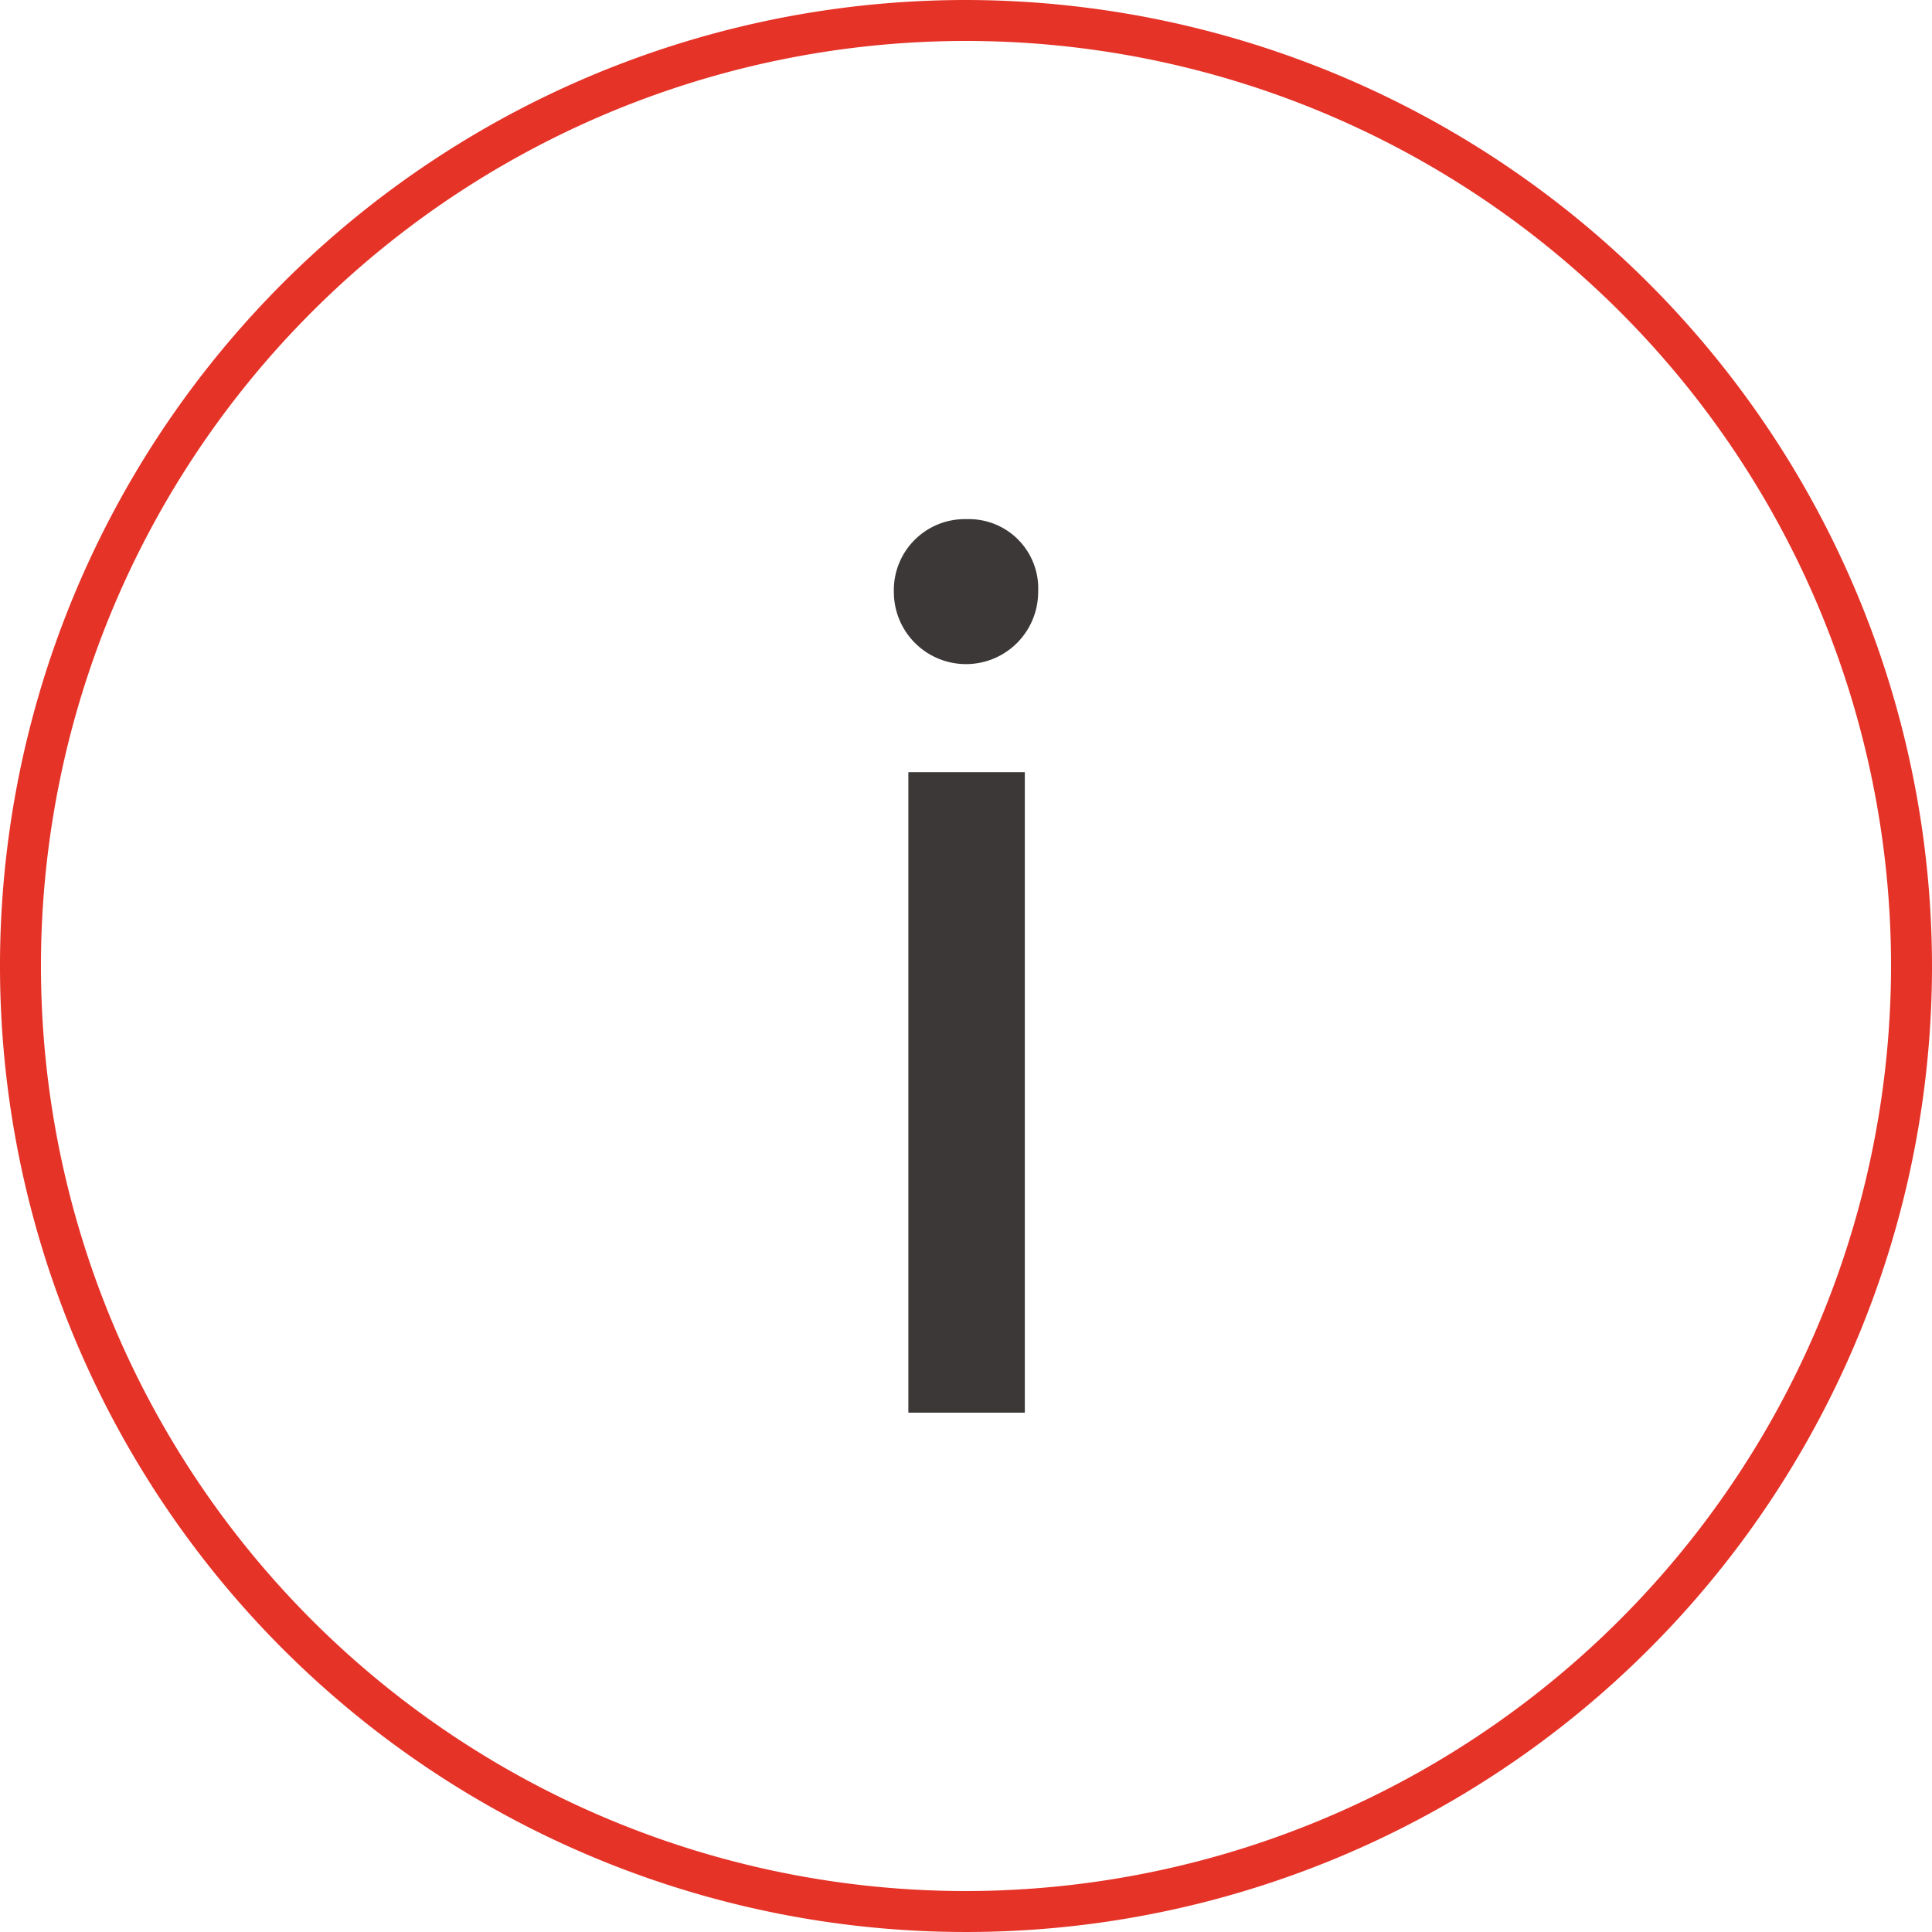
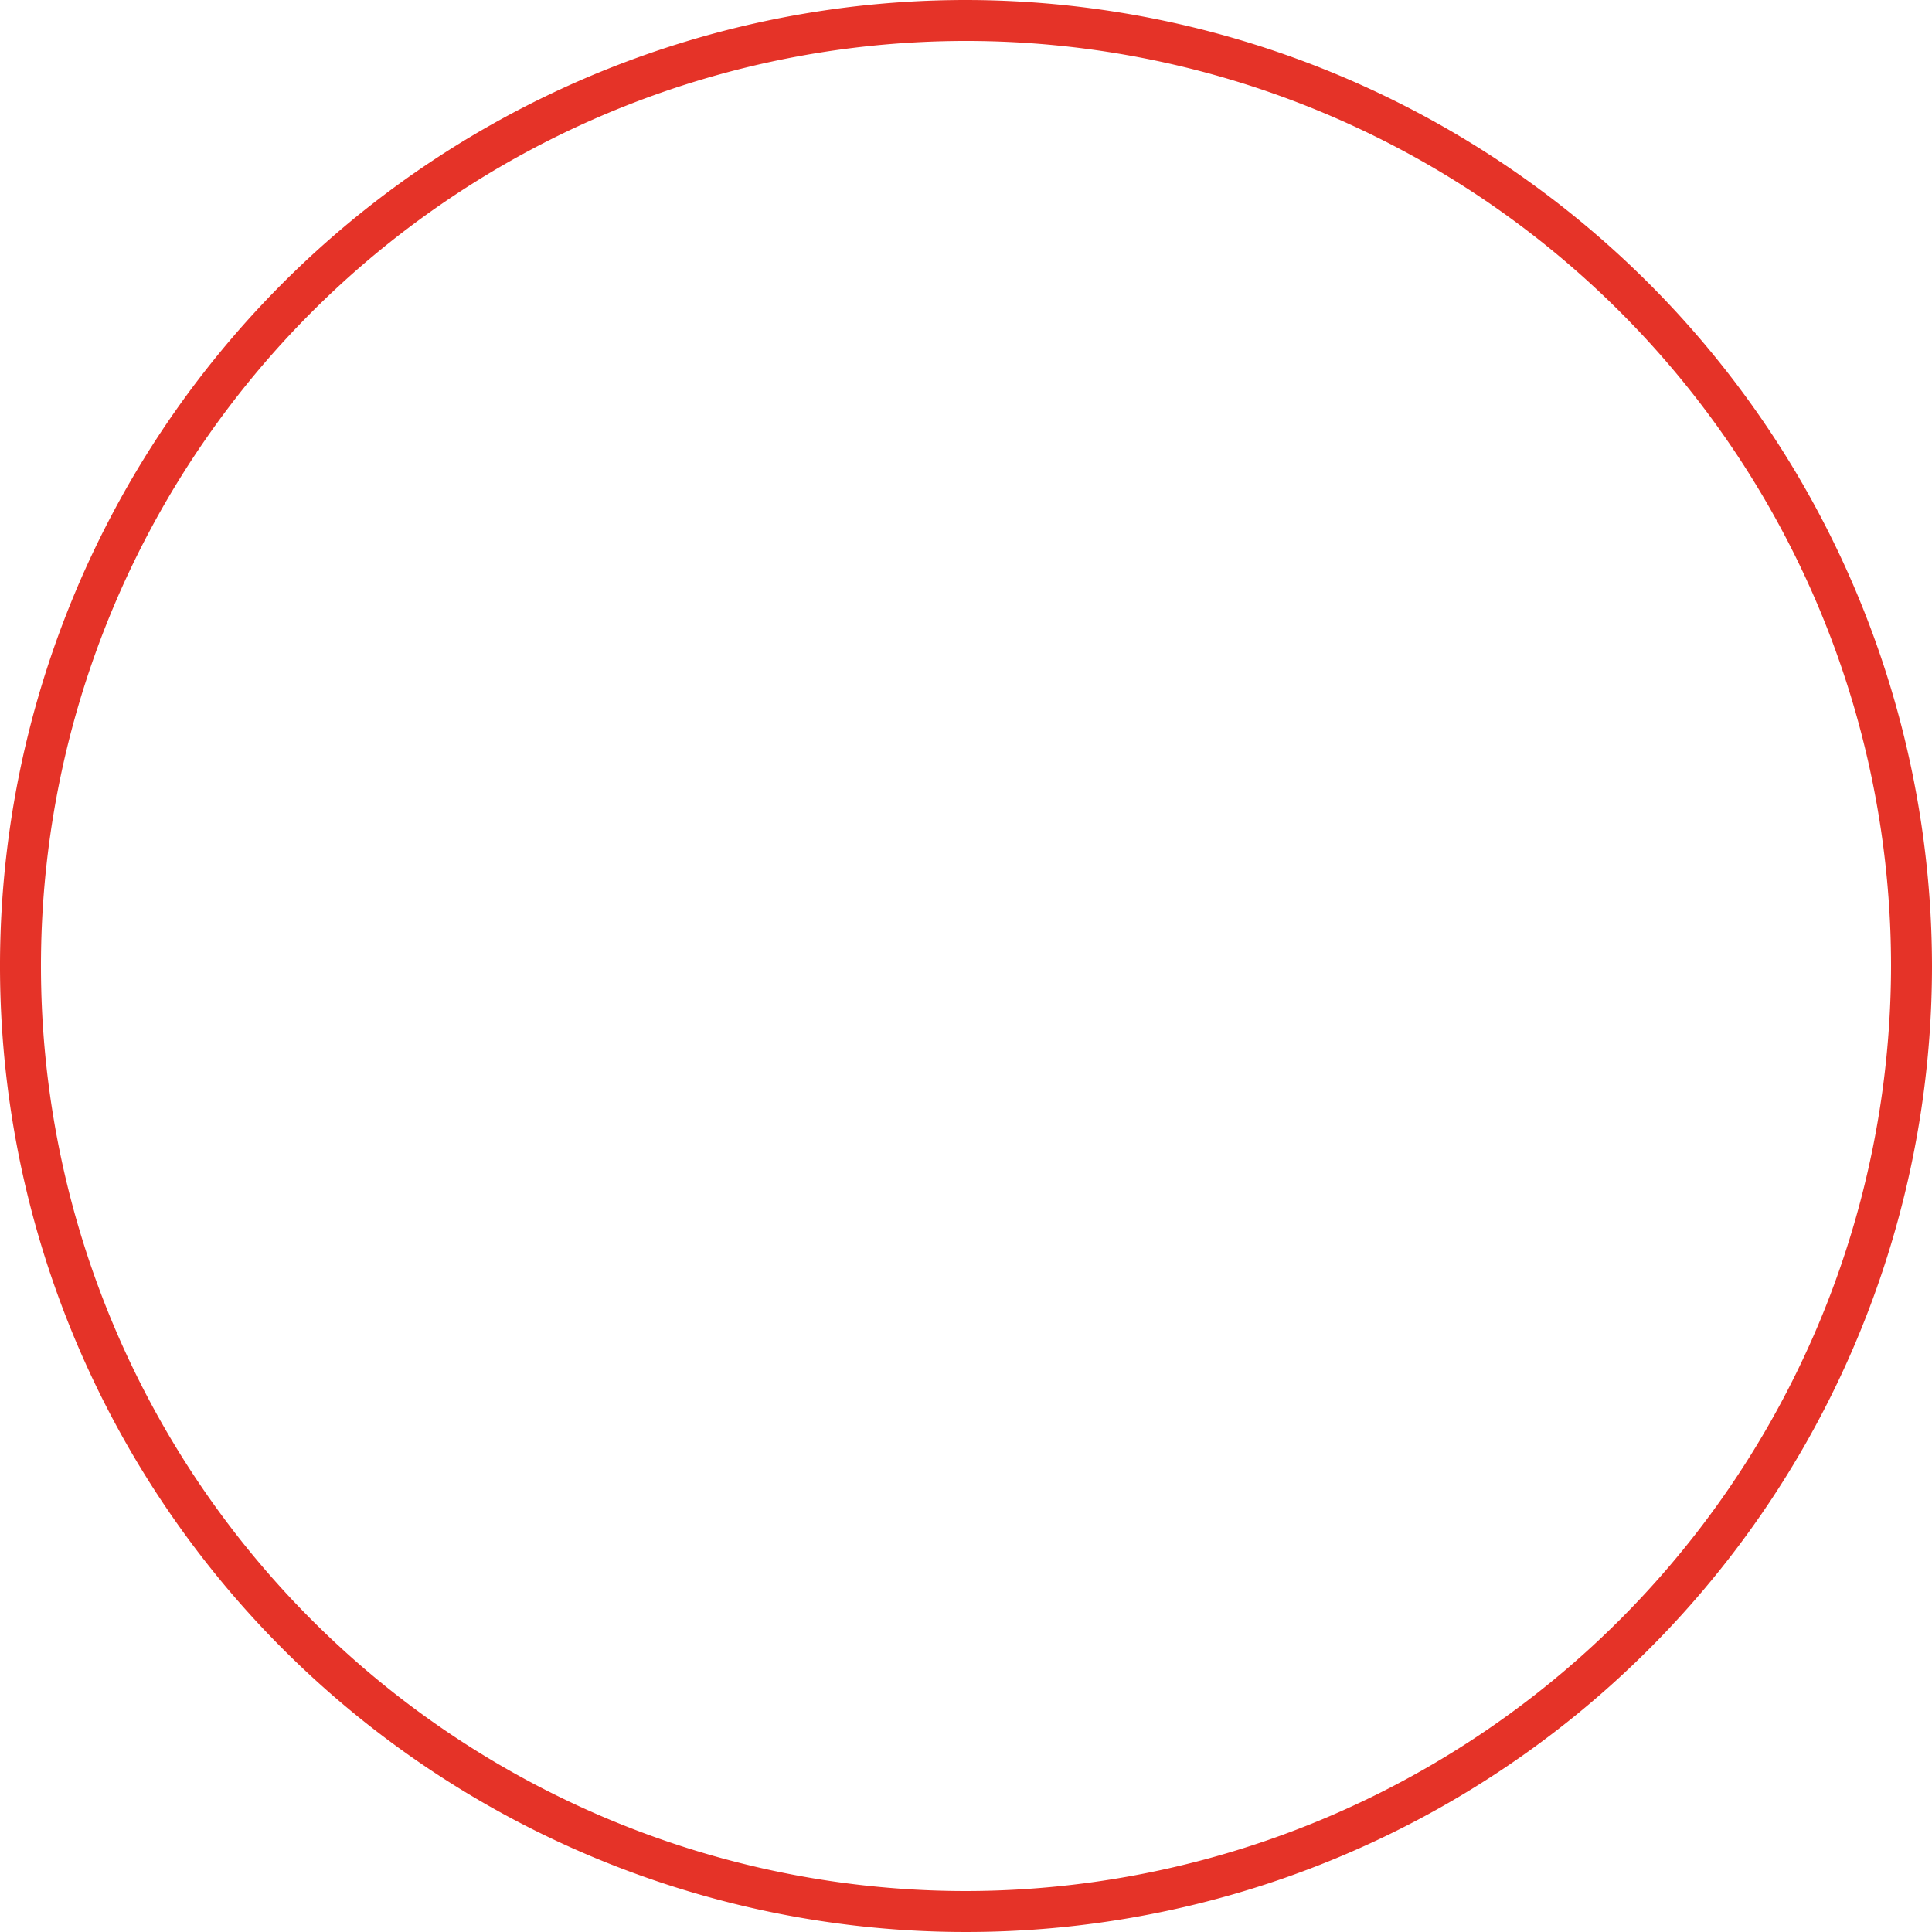
<svg xmlns="http://www.w3.org/2000/svg" viewBox="0 0 114.62 114.62">
  <defs>
    <style>.cls-1{fill:#e53328;}.cls-2{fill:#3c3838;}</style>
  </defs>
  <title>prezenteryZasób 17</title>
  <g id="Warstwa_2" data-name="Warstwa 2">
    <g id="Warstwa_1-2" data-name="Warstwa 1">
      <path class="cls-1" d="M57.31,0a57.31,57.31,0,1,0,57.31,57.31A57.38,57.38,0,0,0,57.31,0Zm0,112.19a54.88,54.88,0,1,1,54.88-54.88A54.94,54.94,0,0,1,57.31,112.19Z" />
-       <path class="cls-2" d="M61.59,35.12a4.28,4.28,0,0,1-8.56,0,4.21,4.21,0,0,1,4.32-4.32A4.11,4.11,0,0,1,61.59,35.12Zm-7.7,48.69v-38H60.8v38Z" />
    </g>
  </g>
</svg>